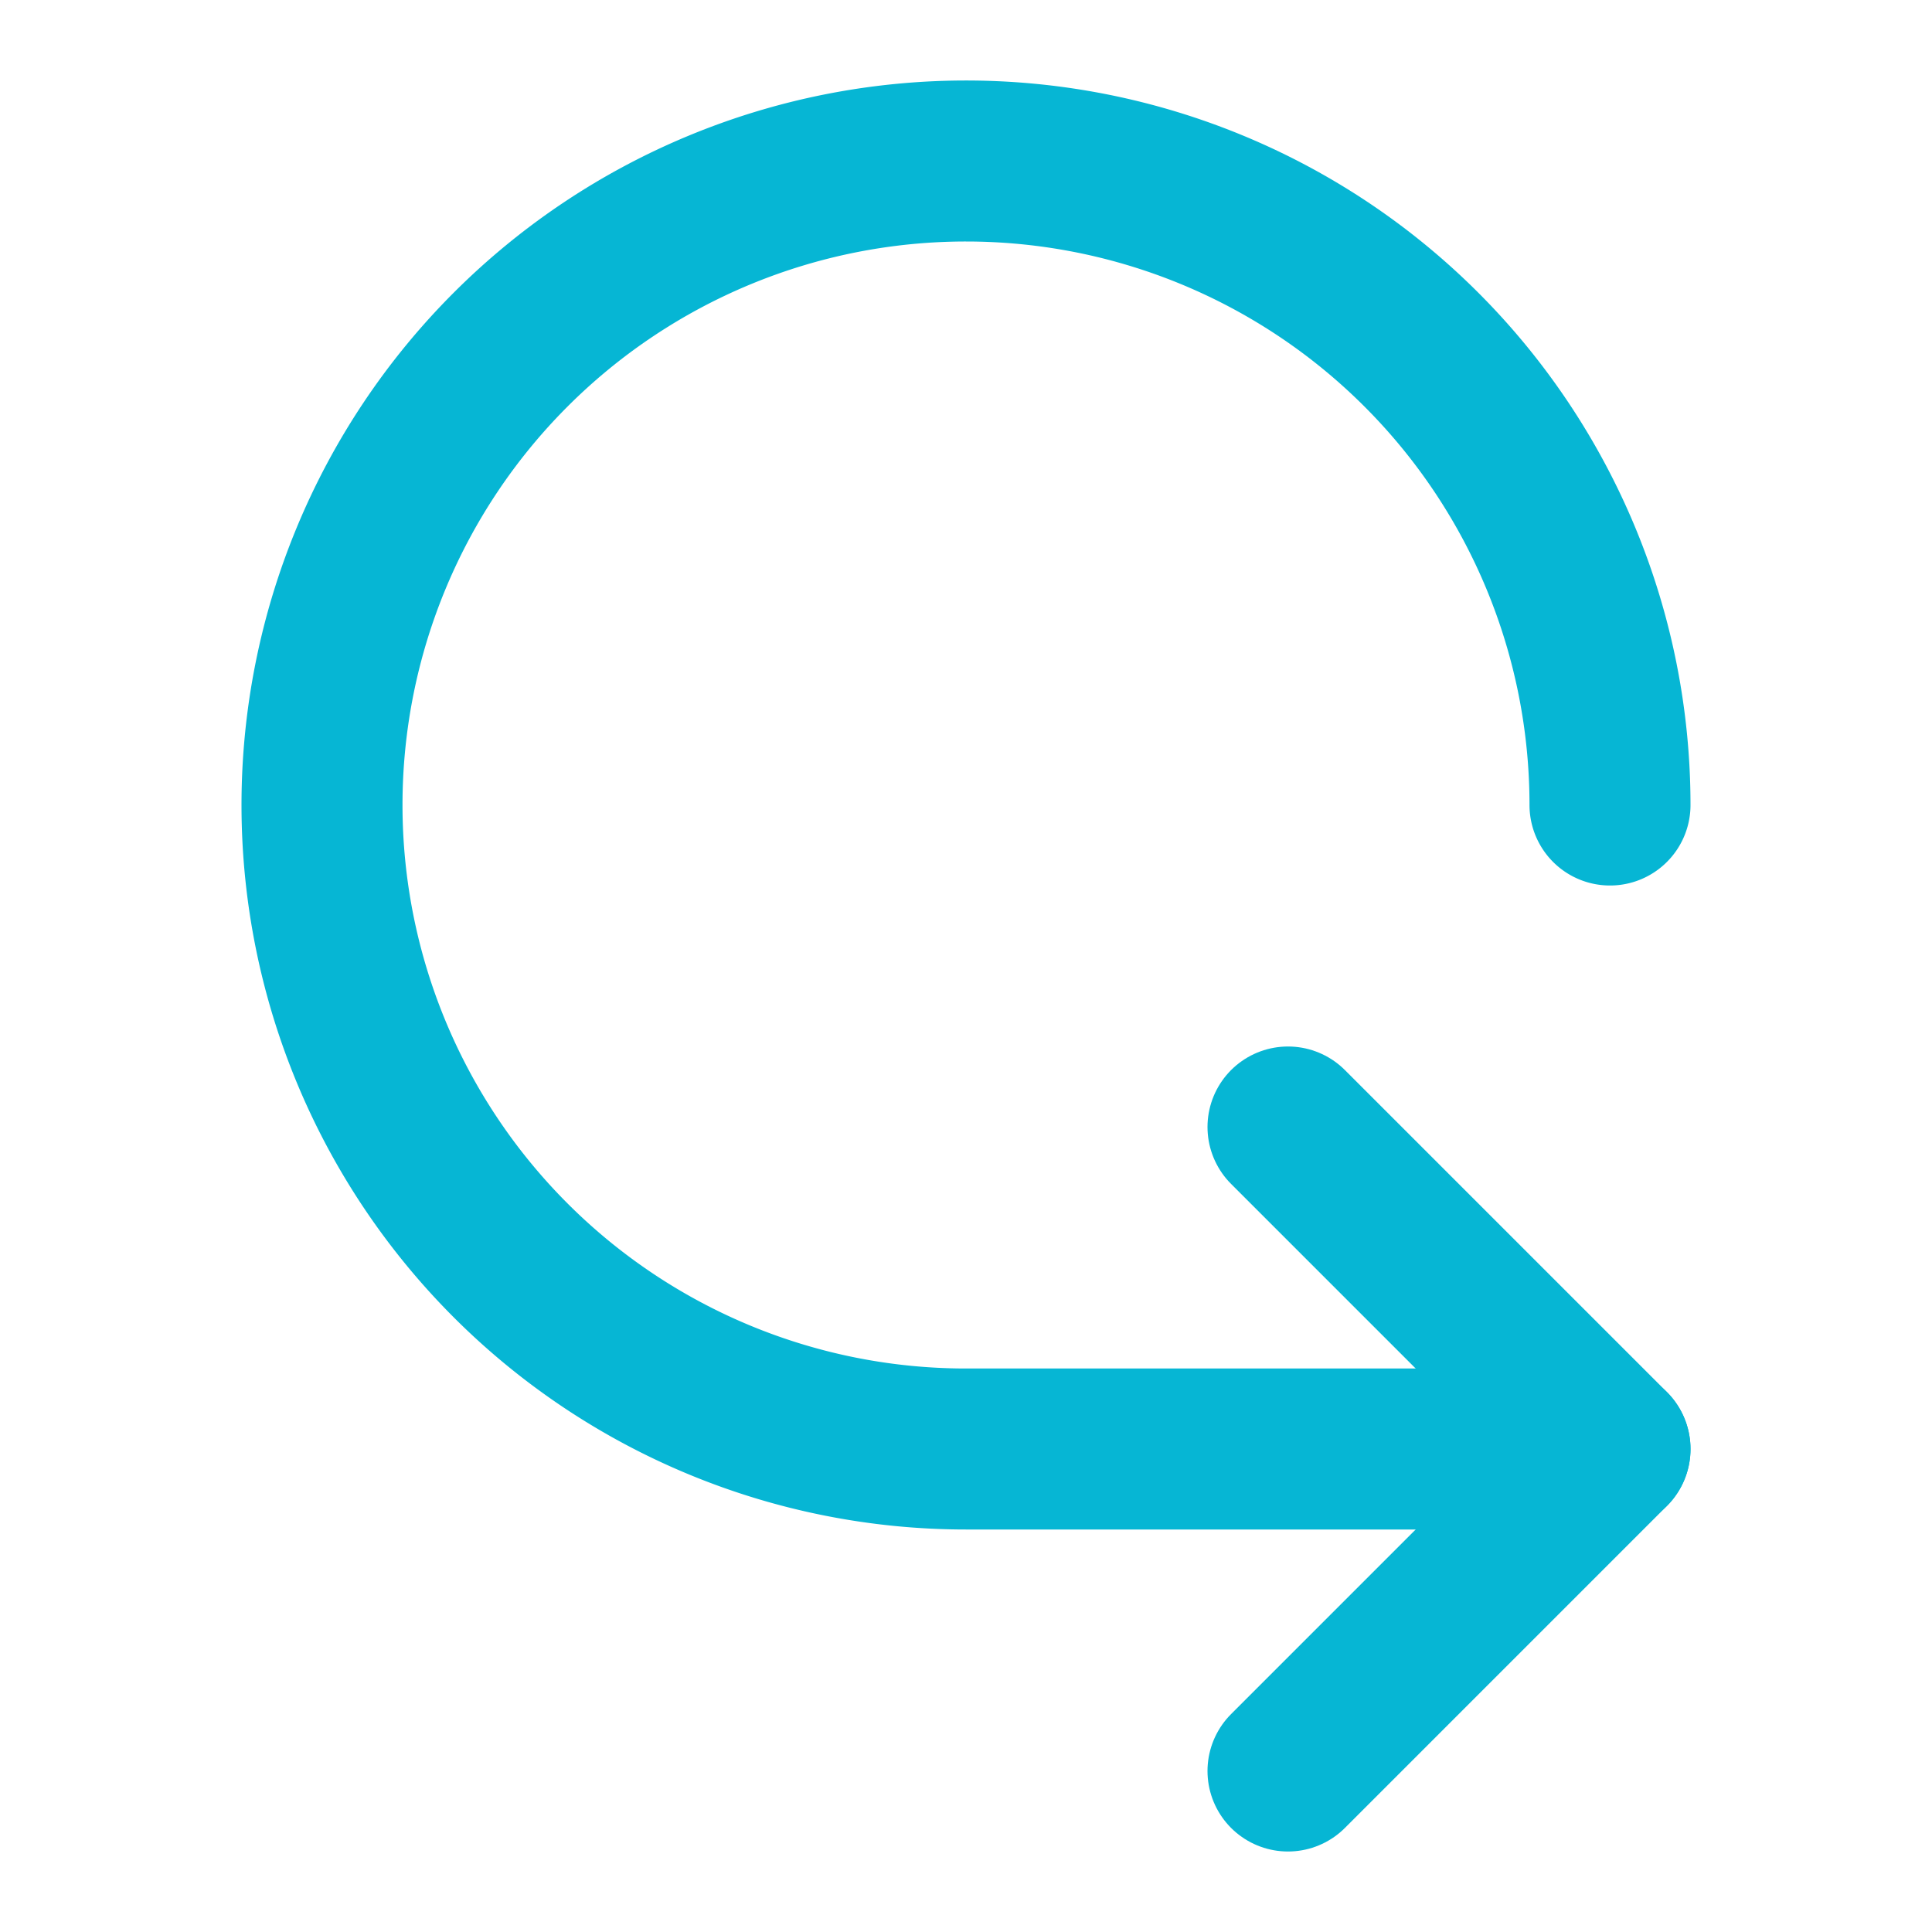
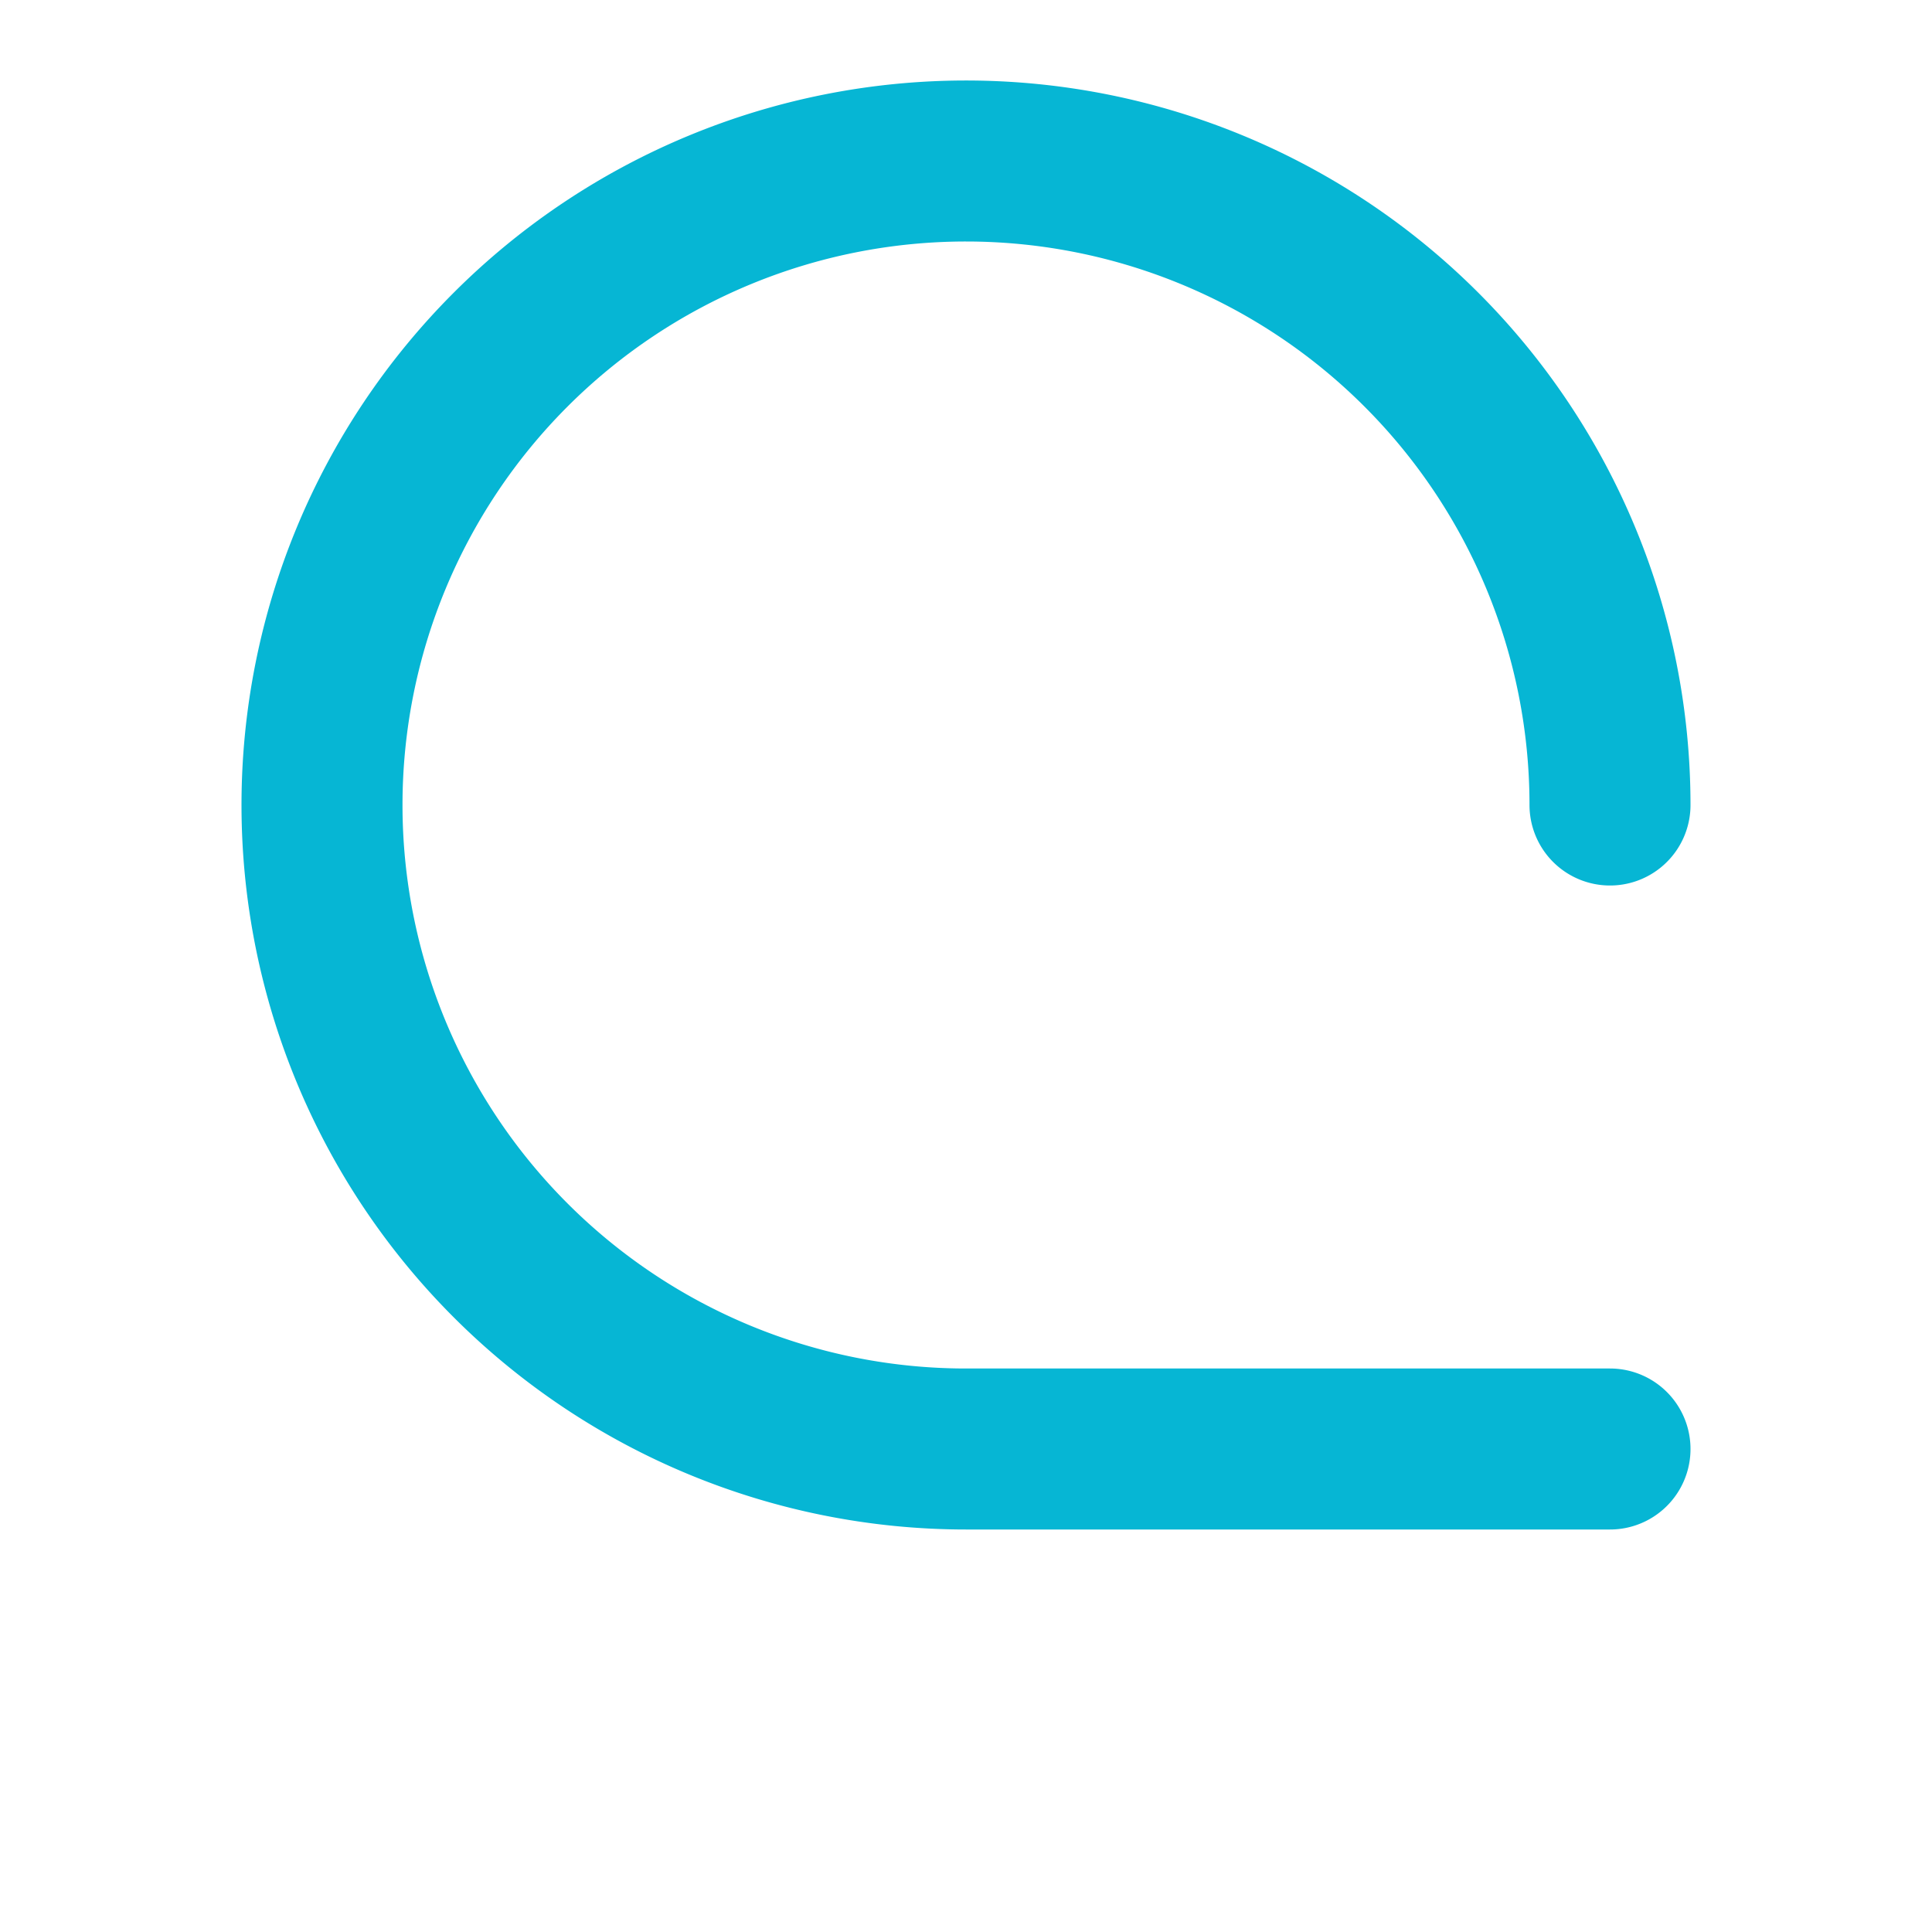
<svg xmlns="http://www.w3.org/2000/svg" width="24" height="24" viewBox="0 0 24 24" fill="none" stroke="#06B6D4" stroke-width="2" stroke-linecap="round" stroke-linejoin="round" class="lucide lucide-iteration-ccw-icon lucide-iteration-ccw">
-   <path d="m16 14 4 4-4 4" />
  <path d="M20 10a8 8 0 1 0-8 8h8" />
</svg>